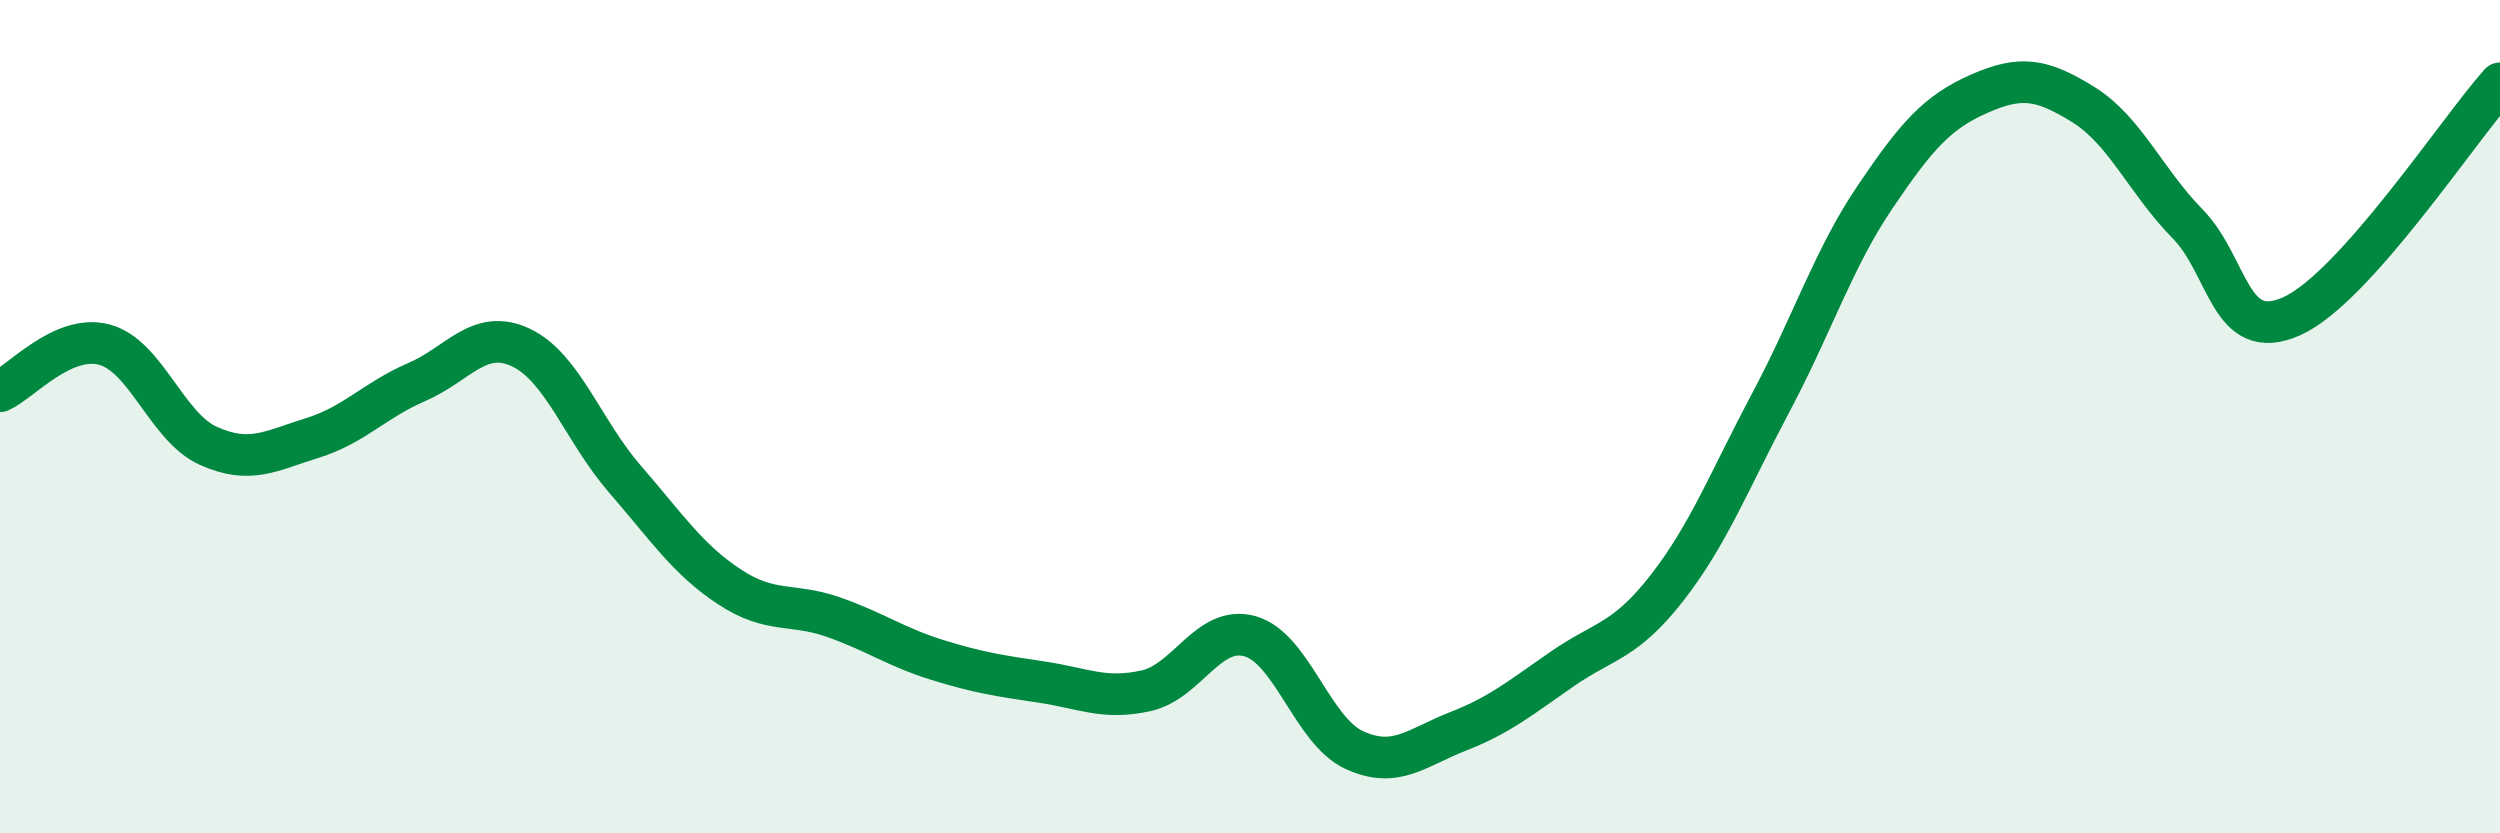
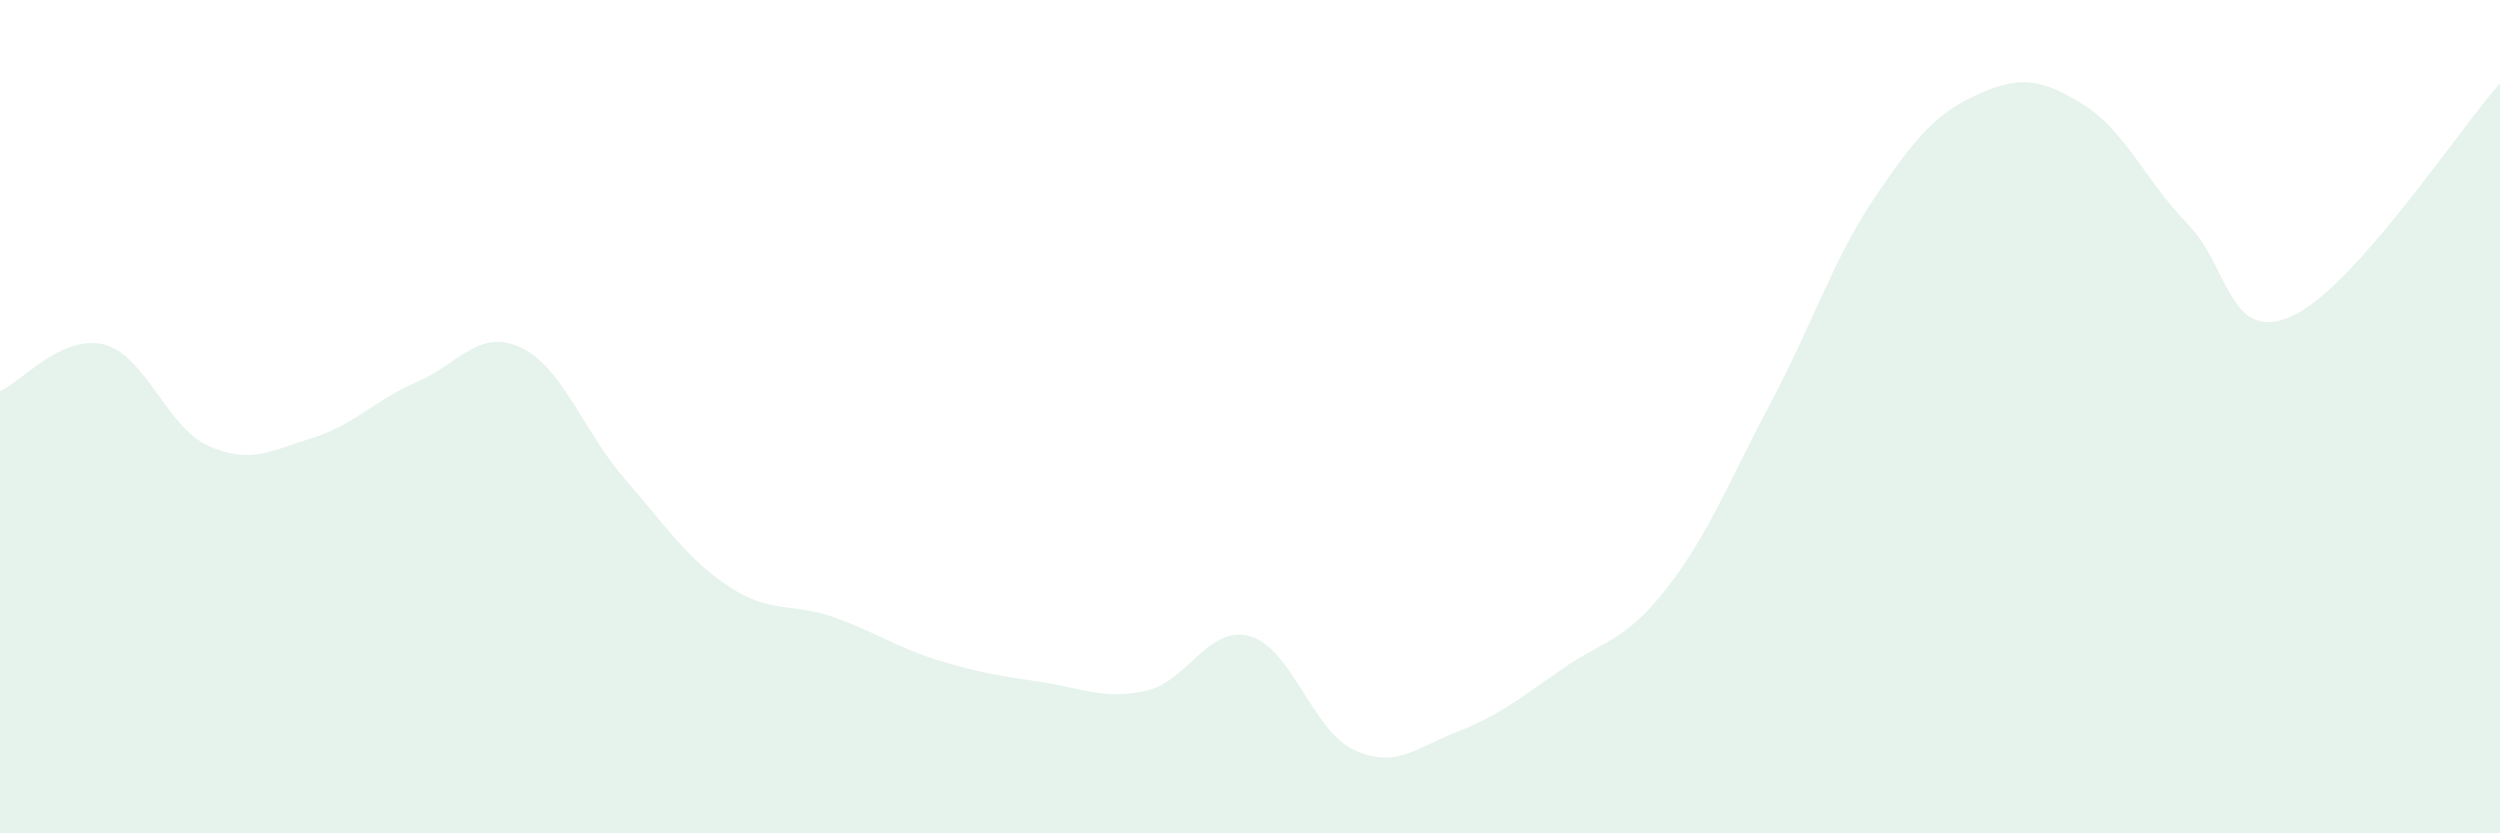
<svg xmlns="http://www.w3.org/2000/svg" width="60" height="20" viewBox="0 0 60 20">
  <path d="M 0,9.39 C 0.5,9.17 1.5,8.01 2.5,8.27 C 3.5,8.53 4,10.25 5,10.7 C 6,11.15 6.5,10.82 7.5,10.51 C 8.5,10.2 9,9.6 10,9.17 C 11,8.74 11.5,7.87 12.5,8.34 C 13.5,8.81 14,10.35 15,11.5 C 16,12.65 16.5,13.42 17.5,14.08 C 18.5,14.74 19,14.46 20,14.81 C 21,15.16 21.5,15.53 22.5,15.84 C 23.5,16.15 24,16.22 25,16.37 C 26,16.52 26.5,16.8 27.5,16.58 C 28.5,16.36 29,14.99 30,15.27 C 31,15.55 31.5,17.54 32.5,18 C 33.5,18.46 34,17.94 35,17.55 C 36,17.16 36.5,16.74 37.5,16.05 C 38.5,15.36 39,15.4 40,14.12 C 41,12.84 41.5,11.54 42.5,9.66 C 43.5,7.78 44,6.21 45,4.73 C 46,3.25 46.5,2.69 47.5,2.25 C 48.5,1.81 49,1.89 50,2.51 C 51,3.13 51.5,4.35 52.5,5.37 C 53.5,6.39 53.5,8.26 55,7.59 C 56.5,6.92 59,3.12 60,2L60 20L0 20Z" fill="#008740" opacity="0.1" stroke-linecap="round" stroke-linejoin="round" />
-   <path d="M 0,9.39 C 0.5,9.17 1.5,8.01 2.5,8.27 C 3.5,8.53 4,10.25 5,10.7 C 6,11.15 6.5,10.82 7.5,10.51 C 8.5,10.2 9,9.6 10,9.17 C 11,8.74 11.5,7.87 12.5,8.34 C 13.5,8.81 14,10.35 15,11.5 C 16,12.65 16.5,13.42 17.5,14.08 C 18.5,14.74 19,14.46 20,14.81 C 21,15.16 21.5,15.53 22.5,15.84 C 23.5,16.15 24,16.22 25,16.37 C 26,16.52 26.5,16.8 27.5,16.58 C 28.5,16.36 29,14.99 30,15.27 C 31,15.55 31.5,17.54 32.5,18 C 33.5,18.46 34,17.94 35,17.55 C 36,17.16 36.5,16.74 37.5,16.05 C 38.5,15.36 39,15.4 40,14.12 C 41,12.84 41.5,11.54 42.5,9.66 C 43.5,7.78 44,6.21 45,4.73 C 46,3.25 46.5,2.69 47.5,2.25 C 48.5,1.81 49,1.89 50,2.51 C 51,3.13 51.5,4.35 52.5,5.37 C 53.5,6.39 53.5,8.26 55,7.59 C 56.5,6.92 59,3.12 60,2" stroke="#008740" stroke-width="1" fill="none" stroke-linecap="round" stroke-linejoin="round" />
</svg>